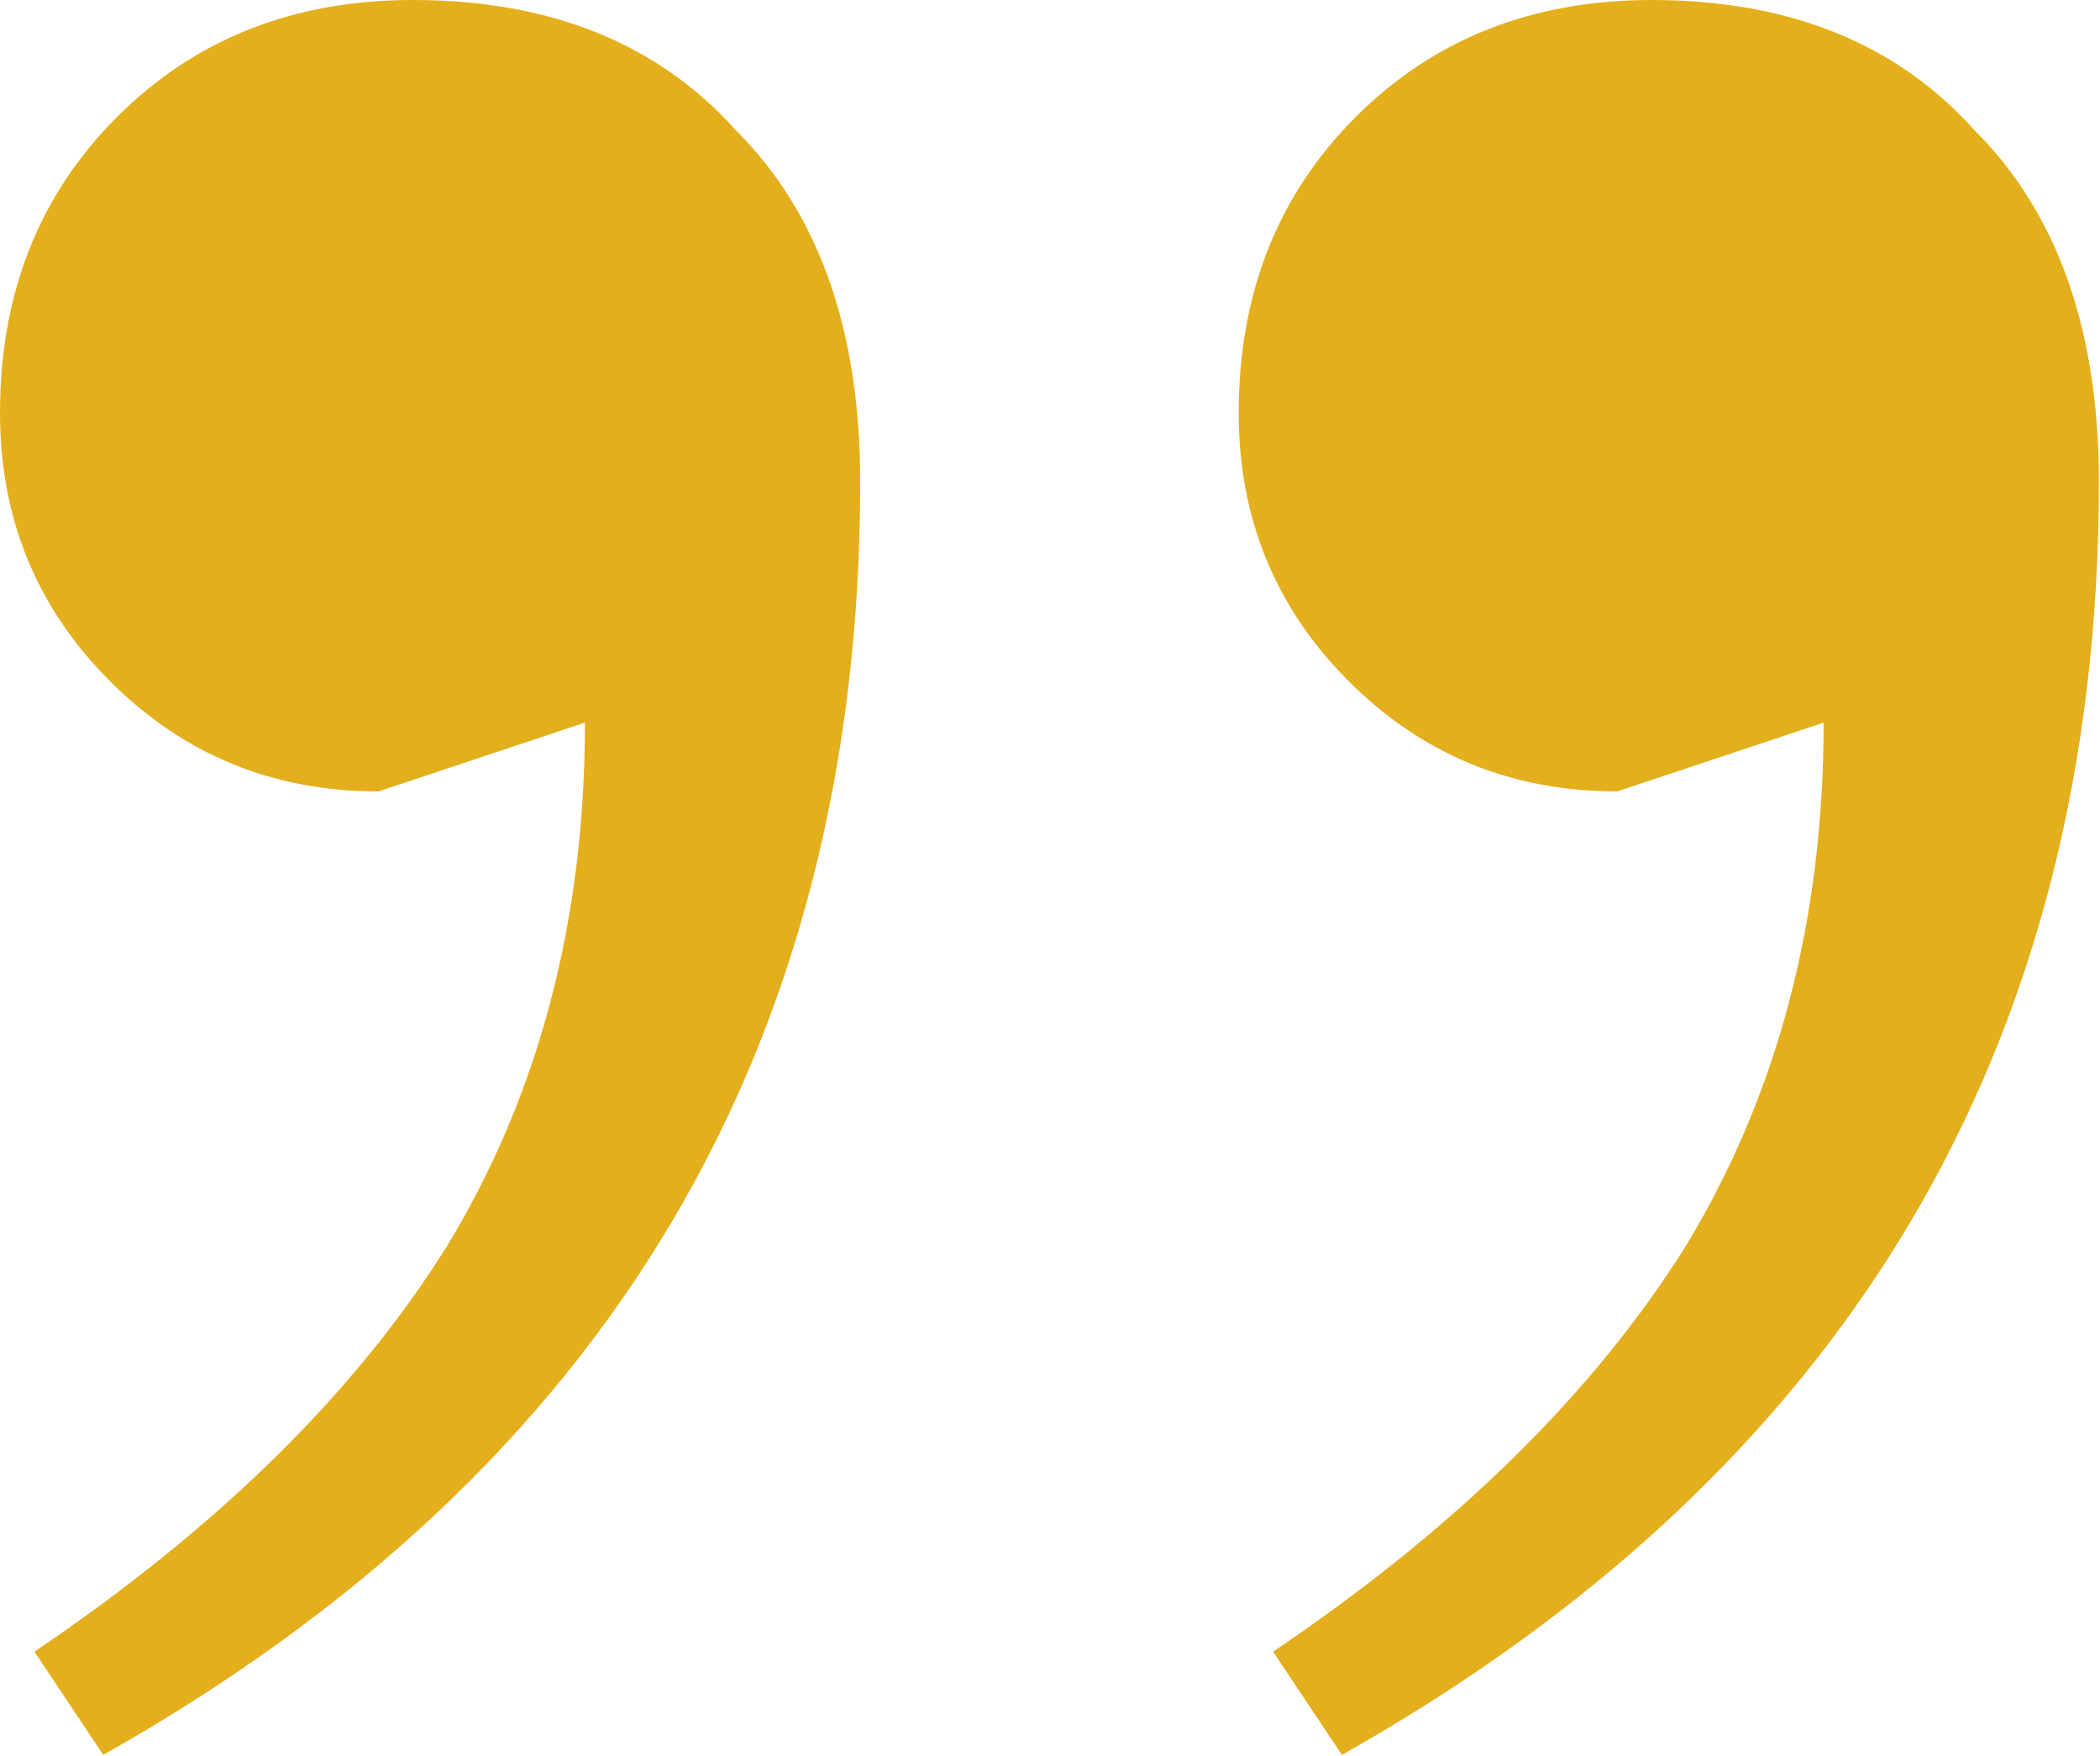
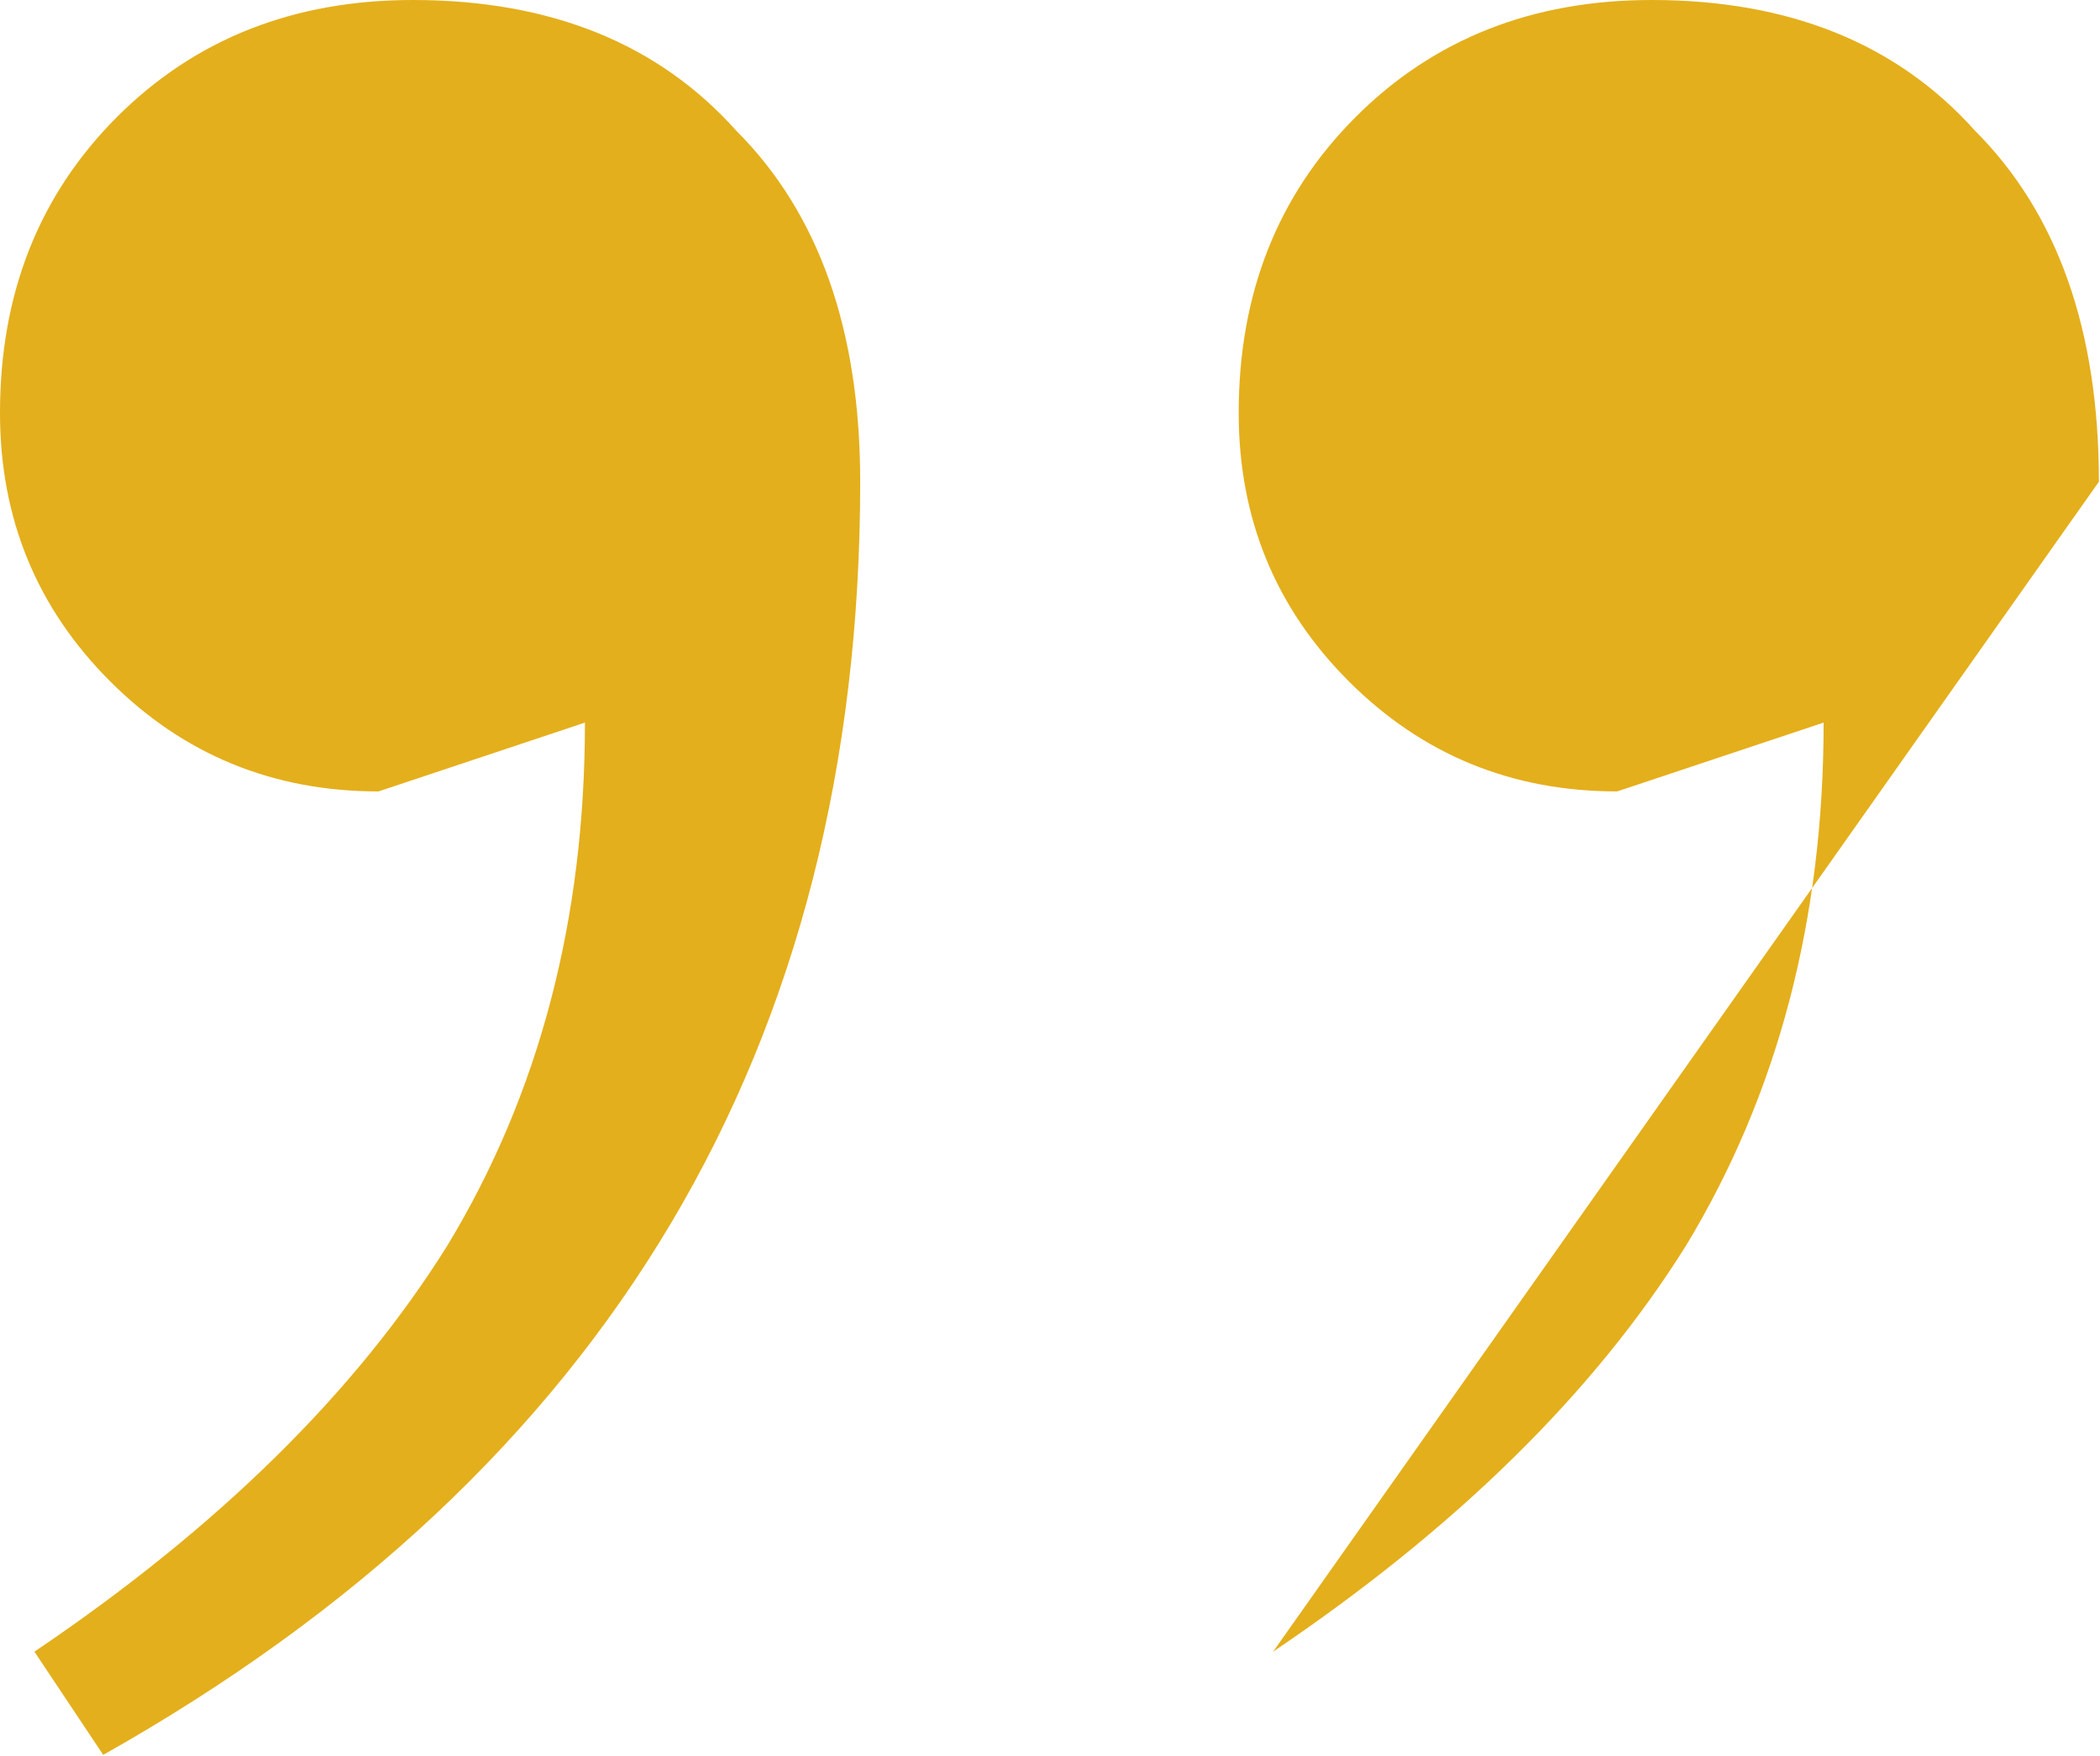
<svg xmlns="http://www.w3.org/2000/svg" width="1620" height="1354" viewBox="0 0 1620 1354" fill="none">
-   <path d="M26.543 1273.85C168.109 1178.31 274.283 1073.92 345.065 960.692C415.848 843.923 451.239 709.462 451.239 557.308L291.978 610.385C210.578 610.385 141.565 582.077 84.939 525.462C28.313 468.846 0 399.846 0 318.462C0 226.462 30.083 150.384 90.248 90.23C150.413 30.077 226.504 0 318.522 0C424.696 0 507.865 33.615 568.03 100.846C631.735 164.538 663.587 254.769 663.587 371.538C663.587 806.769 468.935 1134.08 79.63 1353.46L26.543 1273.85ZM982.109 1273.85C1123.67 1178.31 1229.85 1073.92 1300.63 960.692C1371.41 843.923 1406.8 709.462 1406.8 557.308L1247.54 610.385C1166.14 610.385 1097.13 582.077 1040.5 525.462C983.878 468.846 955.565 399.846 955.565 318.462C955.565 226.462 985.648 150.384 1045.81 90.23C1105.98 30.077 1182.07 0 1274.09 0C1380.26 0 1463.43 33.615 1523.6 100.846C1587.3 164.538 1619.15 254.769 1619.15 371.538C1619.15 806.769 1424.5 1134.08 1035.2 1353.46L982.109 1273.85Z" fill="#E4AF1C" />
+   <path d="M26.543 1273.85C168.109 1178.31 274.283 1073.92 345.065 960.692C415.848 843.923 451.239 709.462 451.239 557.308L291.978 610.385C210.578 610.385 141.565 582.077 84.939 525.462C28.313 468.846 0 399.846 0 318.462C0 226.462 30.083 150.384 90.248 90.23C150.413 30.077 226.504 0 318.522 0C424.696 0 507.865 33.615 568.03 100.846C631.735 164.538 663.587 254.769 663.587 371.538C663.587 806.769 468.935 1134.08 79.63 1353.46L26.543 1273.85ZM982.109 1273.85C1123.67 1178.31 1229.85 1073.92 1300.63 960.692C1371.41 843.923 1406.8 709.462 1406.8 557.308L1247.54 610.385C1166.14 610.385 1097.13 582.077 1040.5 525.462C983.878 468.846 955.565 399.846 955.565 318.462C955.565 226.462 985.648 150.384 1045.81 90.23C1105.98 30.077 1182.07 0 1274.09 0C1380.26 0 1463.43 33.615 1523.6 100.846C1587.3 164.538 1619.15 254.769 1619.15 371.538L982.109 1273.85Z" fill="#E4AF1C" />
</svg>